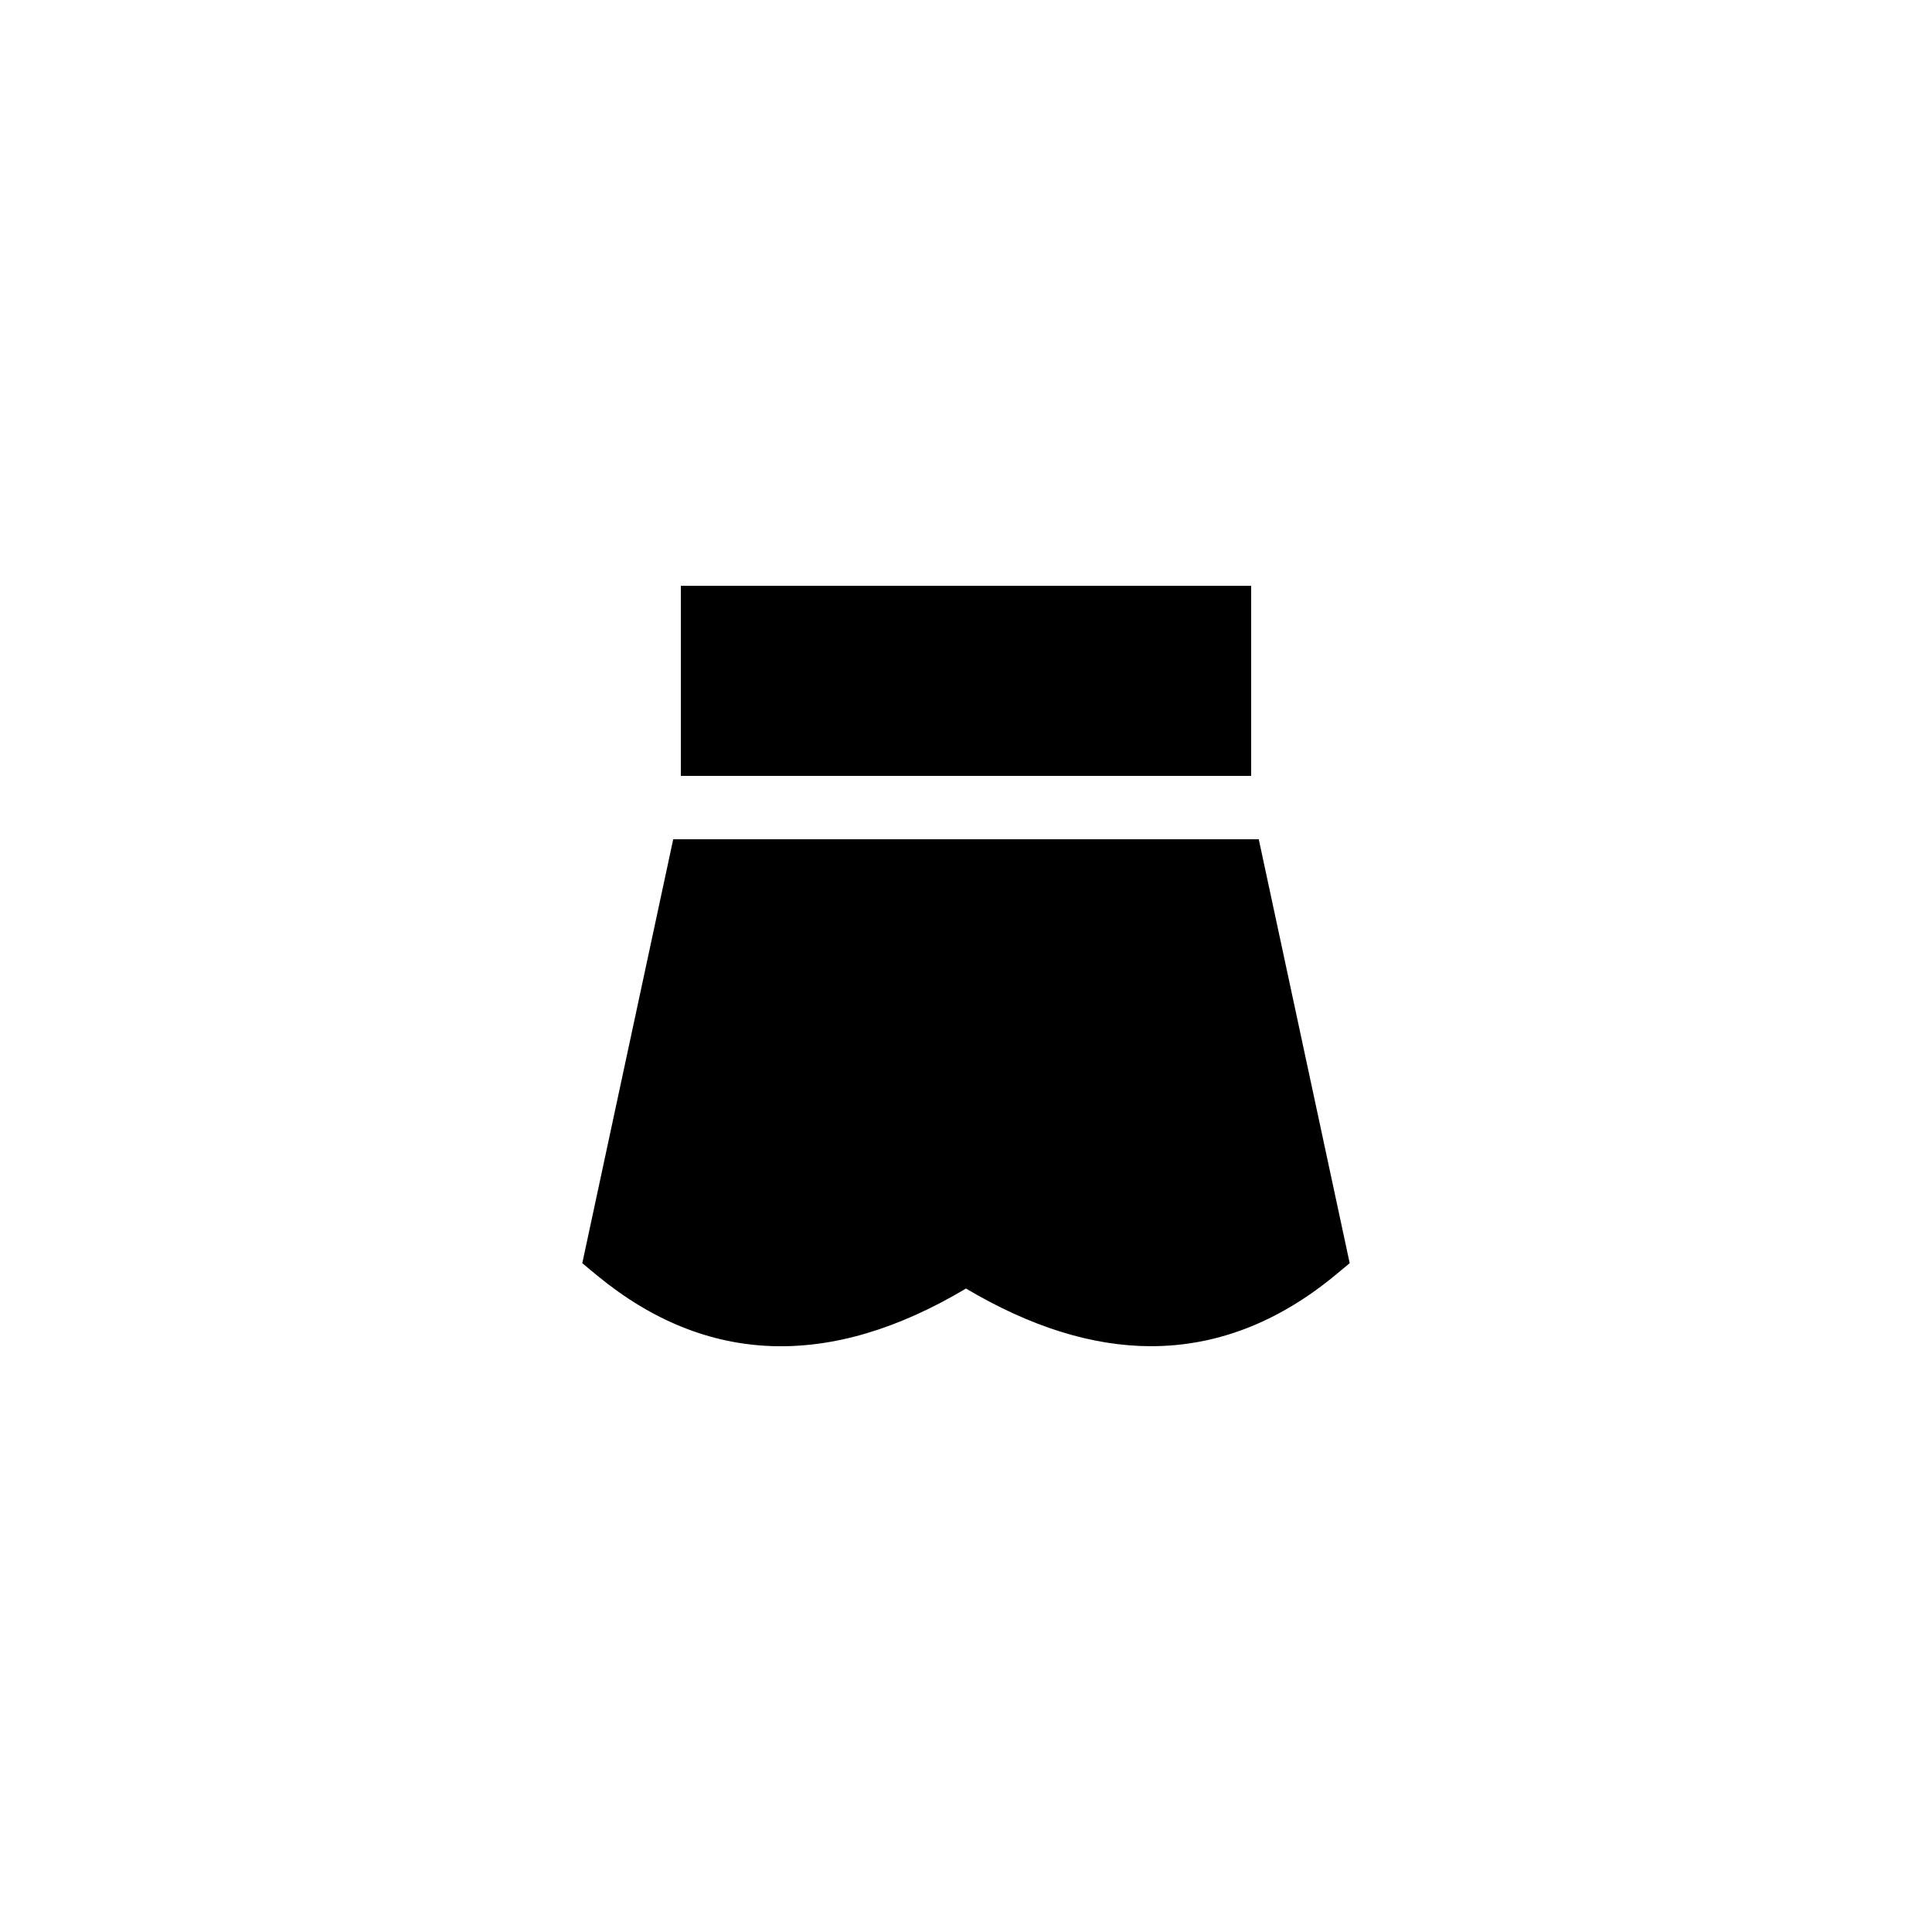
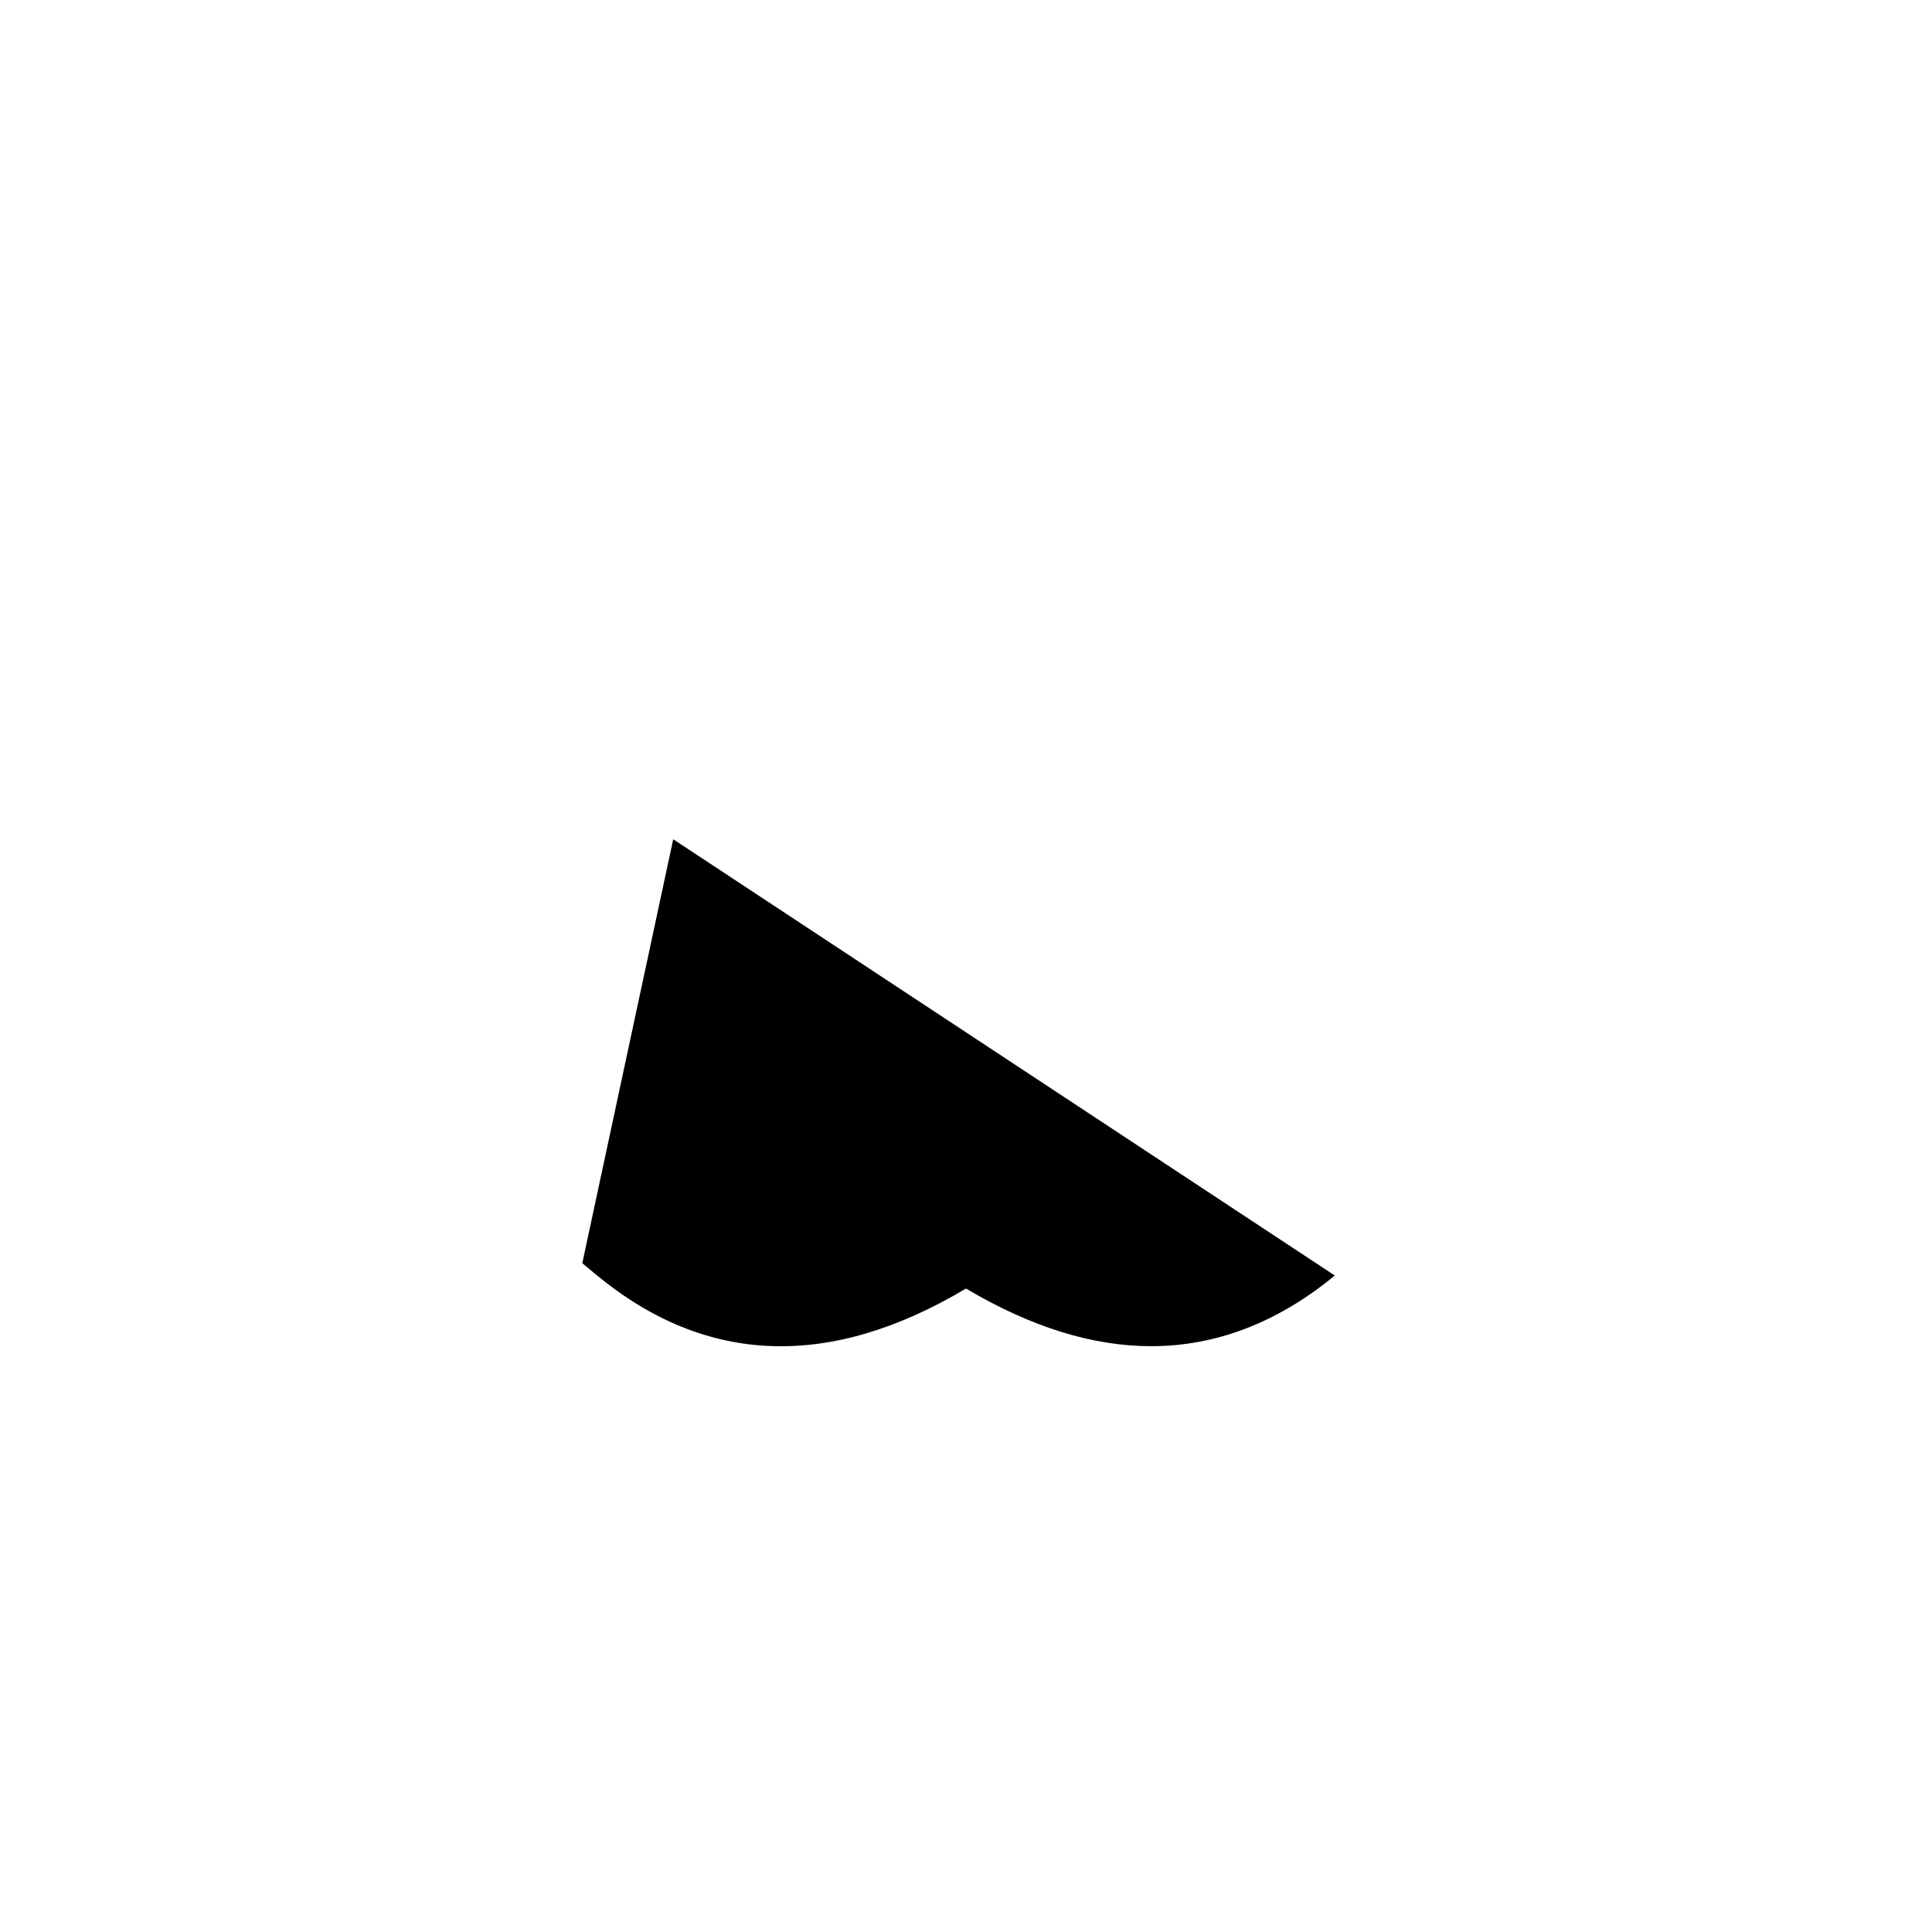
<svg xmlns="http://www.w3.org/2000/svg" fill="#000000" width="800px" height="800px" version="1.1" viewBox="144 144 512 512">
  <g>
-     <path d="m324.43 299.24h151.14v50.383h-151.14z" />
-     <path d="m322.41 366.41-24.098 112.35 3.945 3.273c28.887 23.762 61.715 24.938 97.738 3.441 17.129 10.16 33.504 15.281 49.039 15.281 17.215 0 33.504-6.215 48.703-18.727l3.945-3.273-24.098-112.34z" />
+     <path d="m322.41 366.41-24.098 112.35 3.945 3.273c28.887 23.762 61.715 24.938 97.738 3.441 17.129 10.16 33.504 15.281 49.039 15.281 17.215 0 33.504-6.215 48.703-18.727z" />
  </g>
</svg>